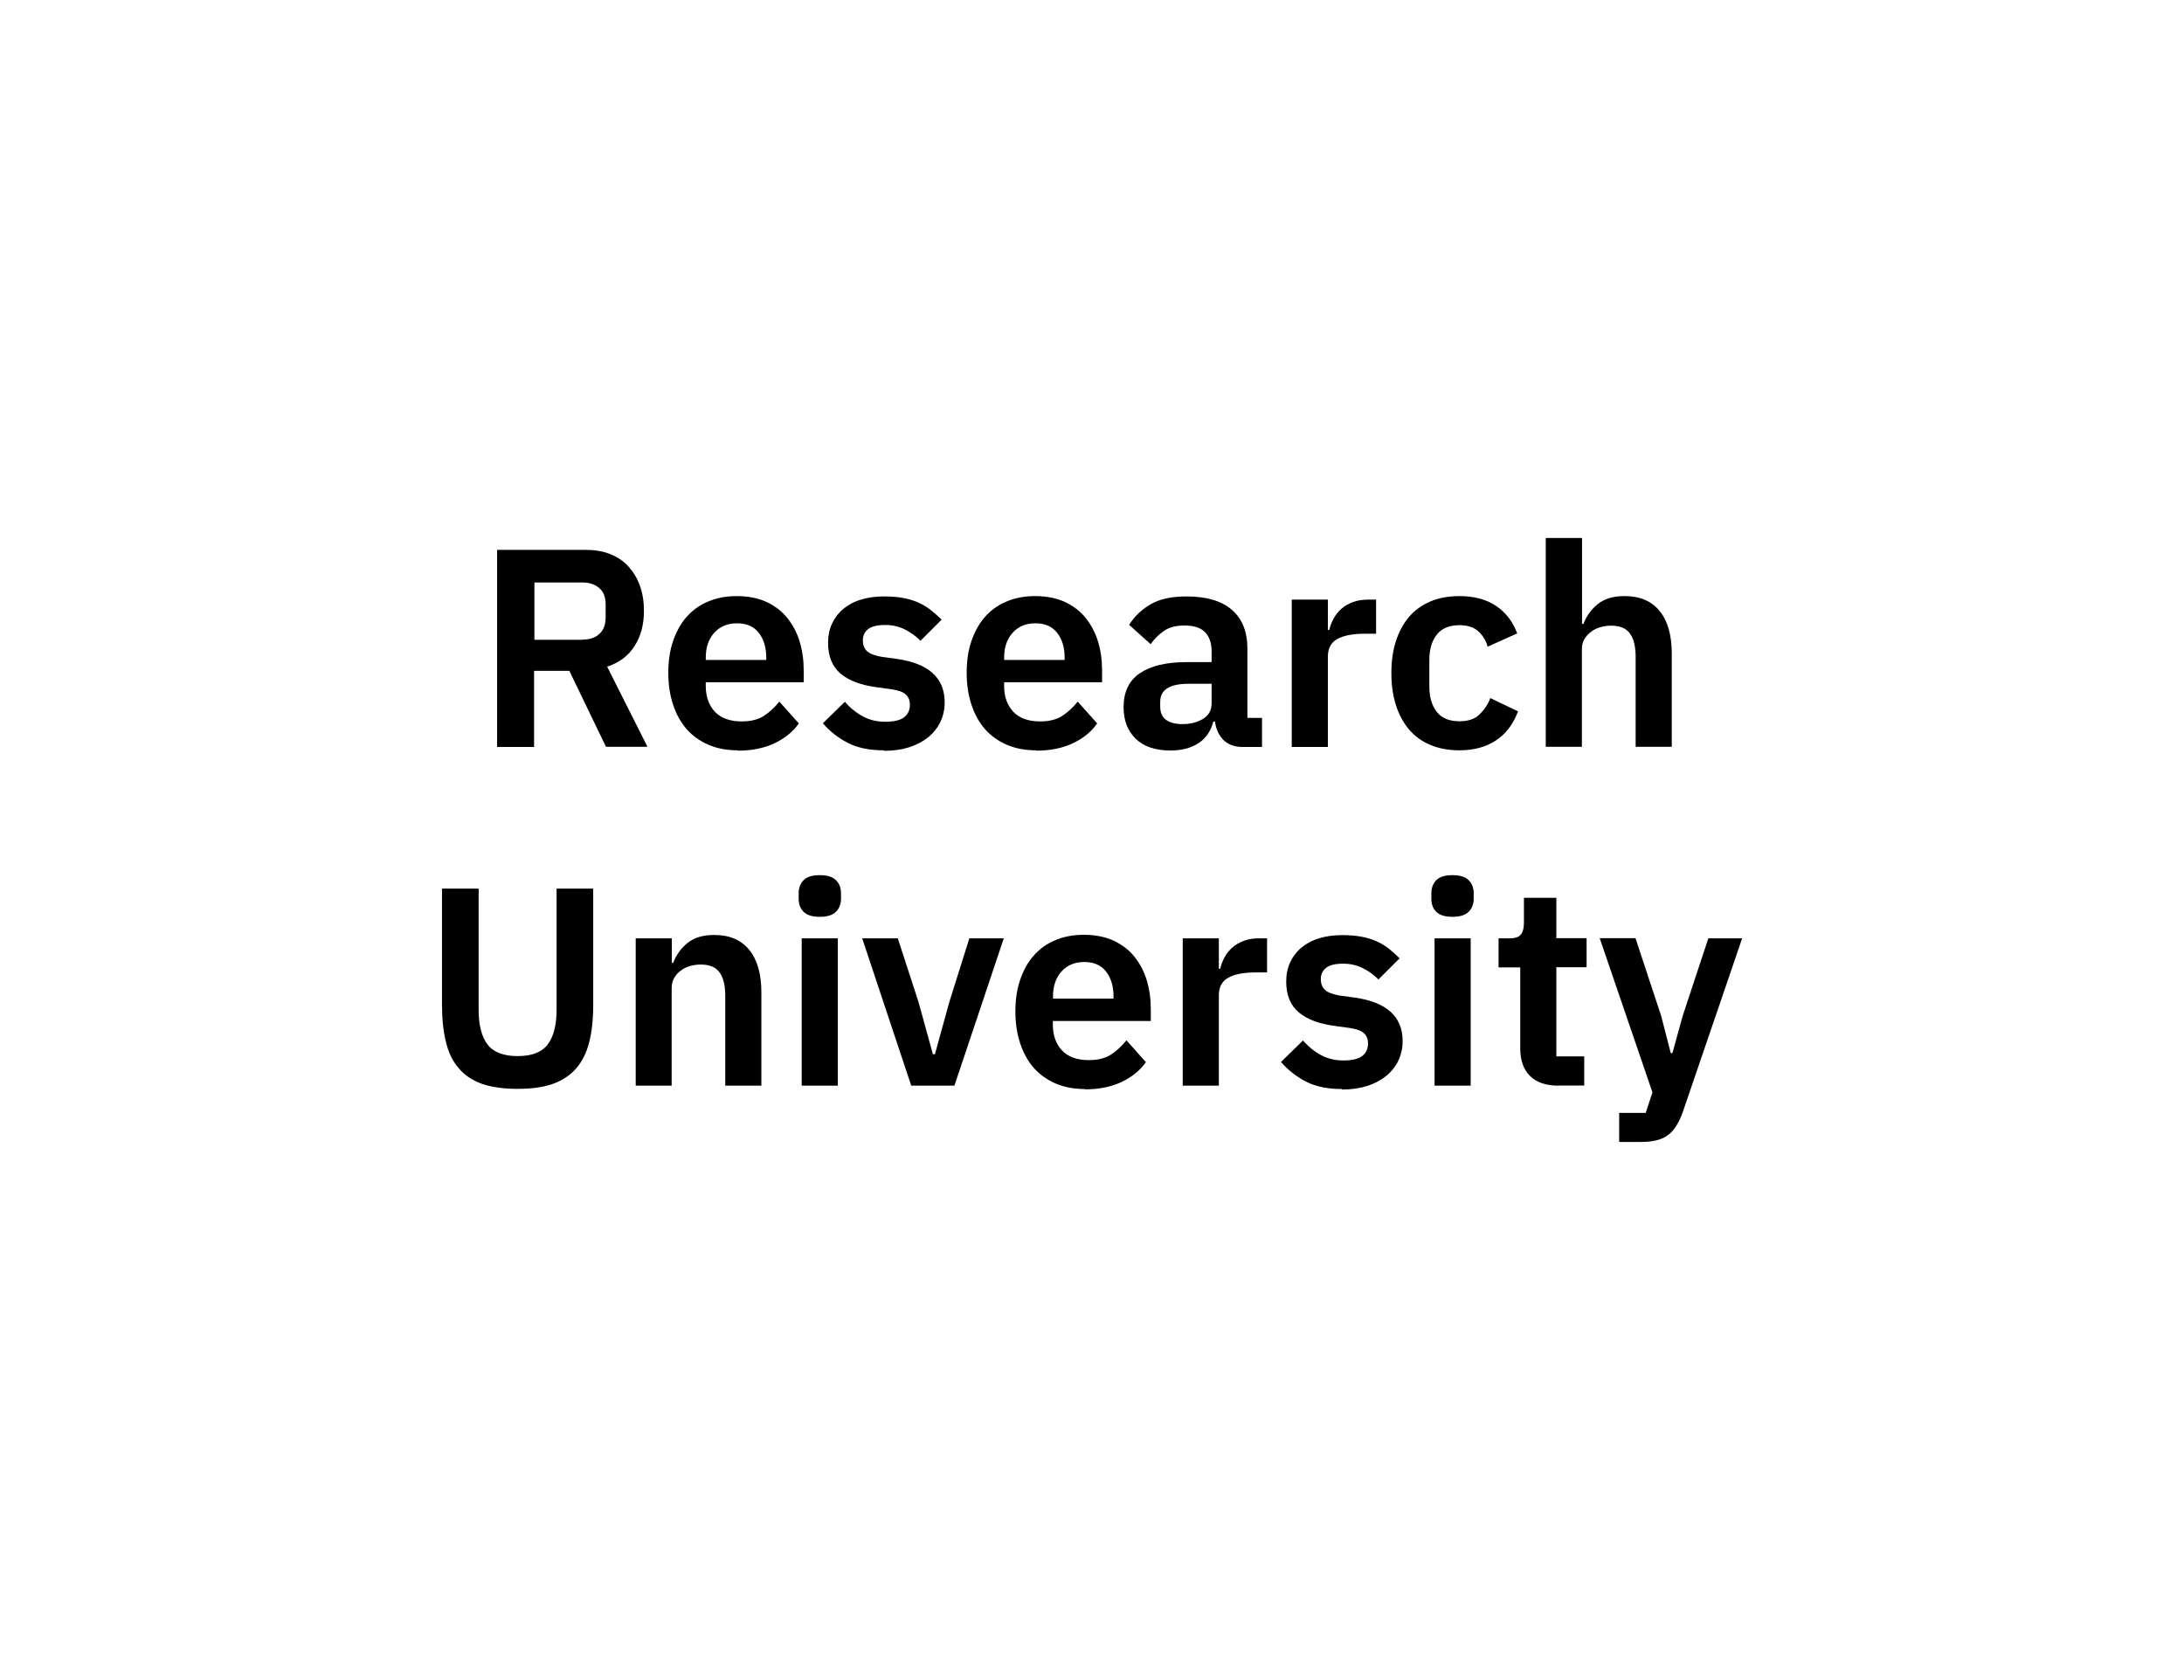
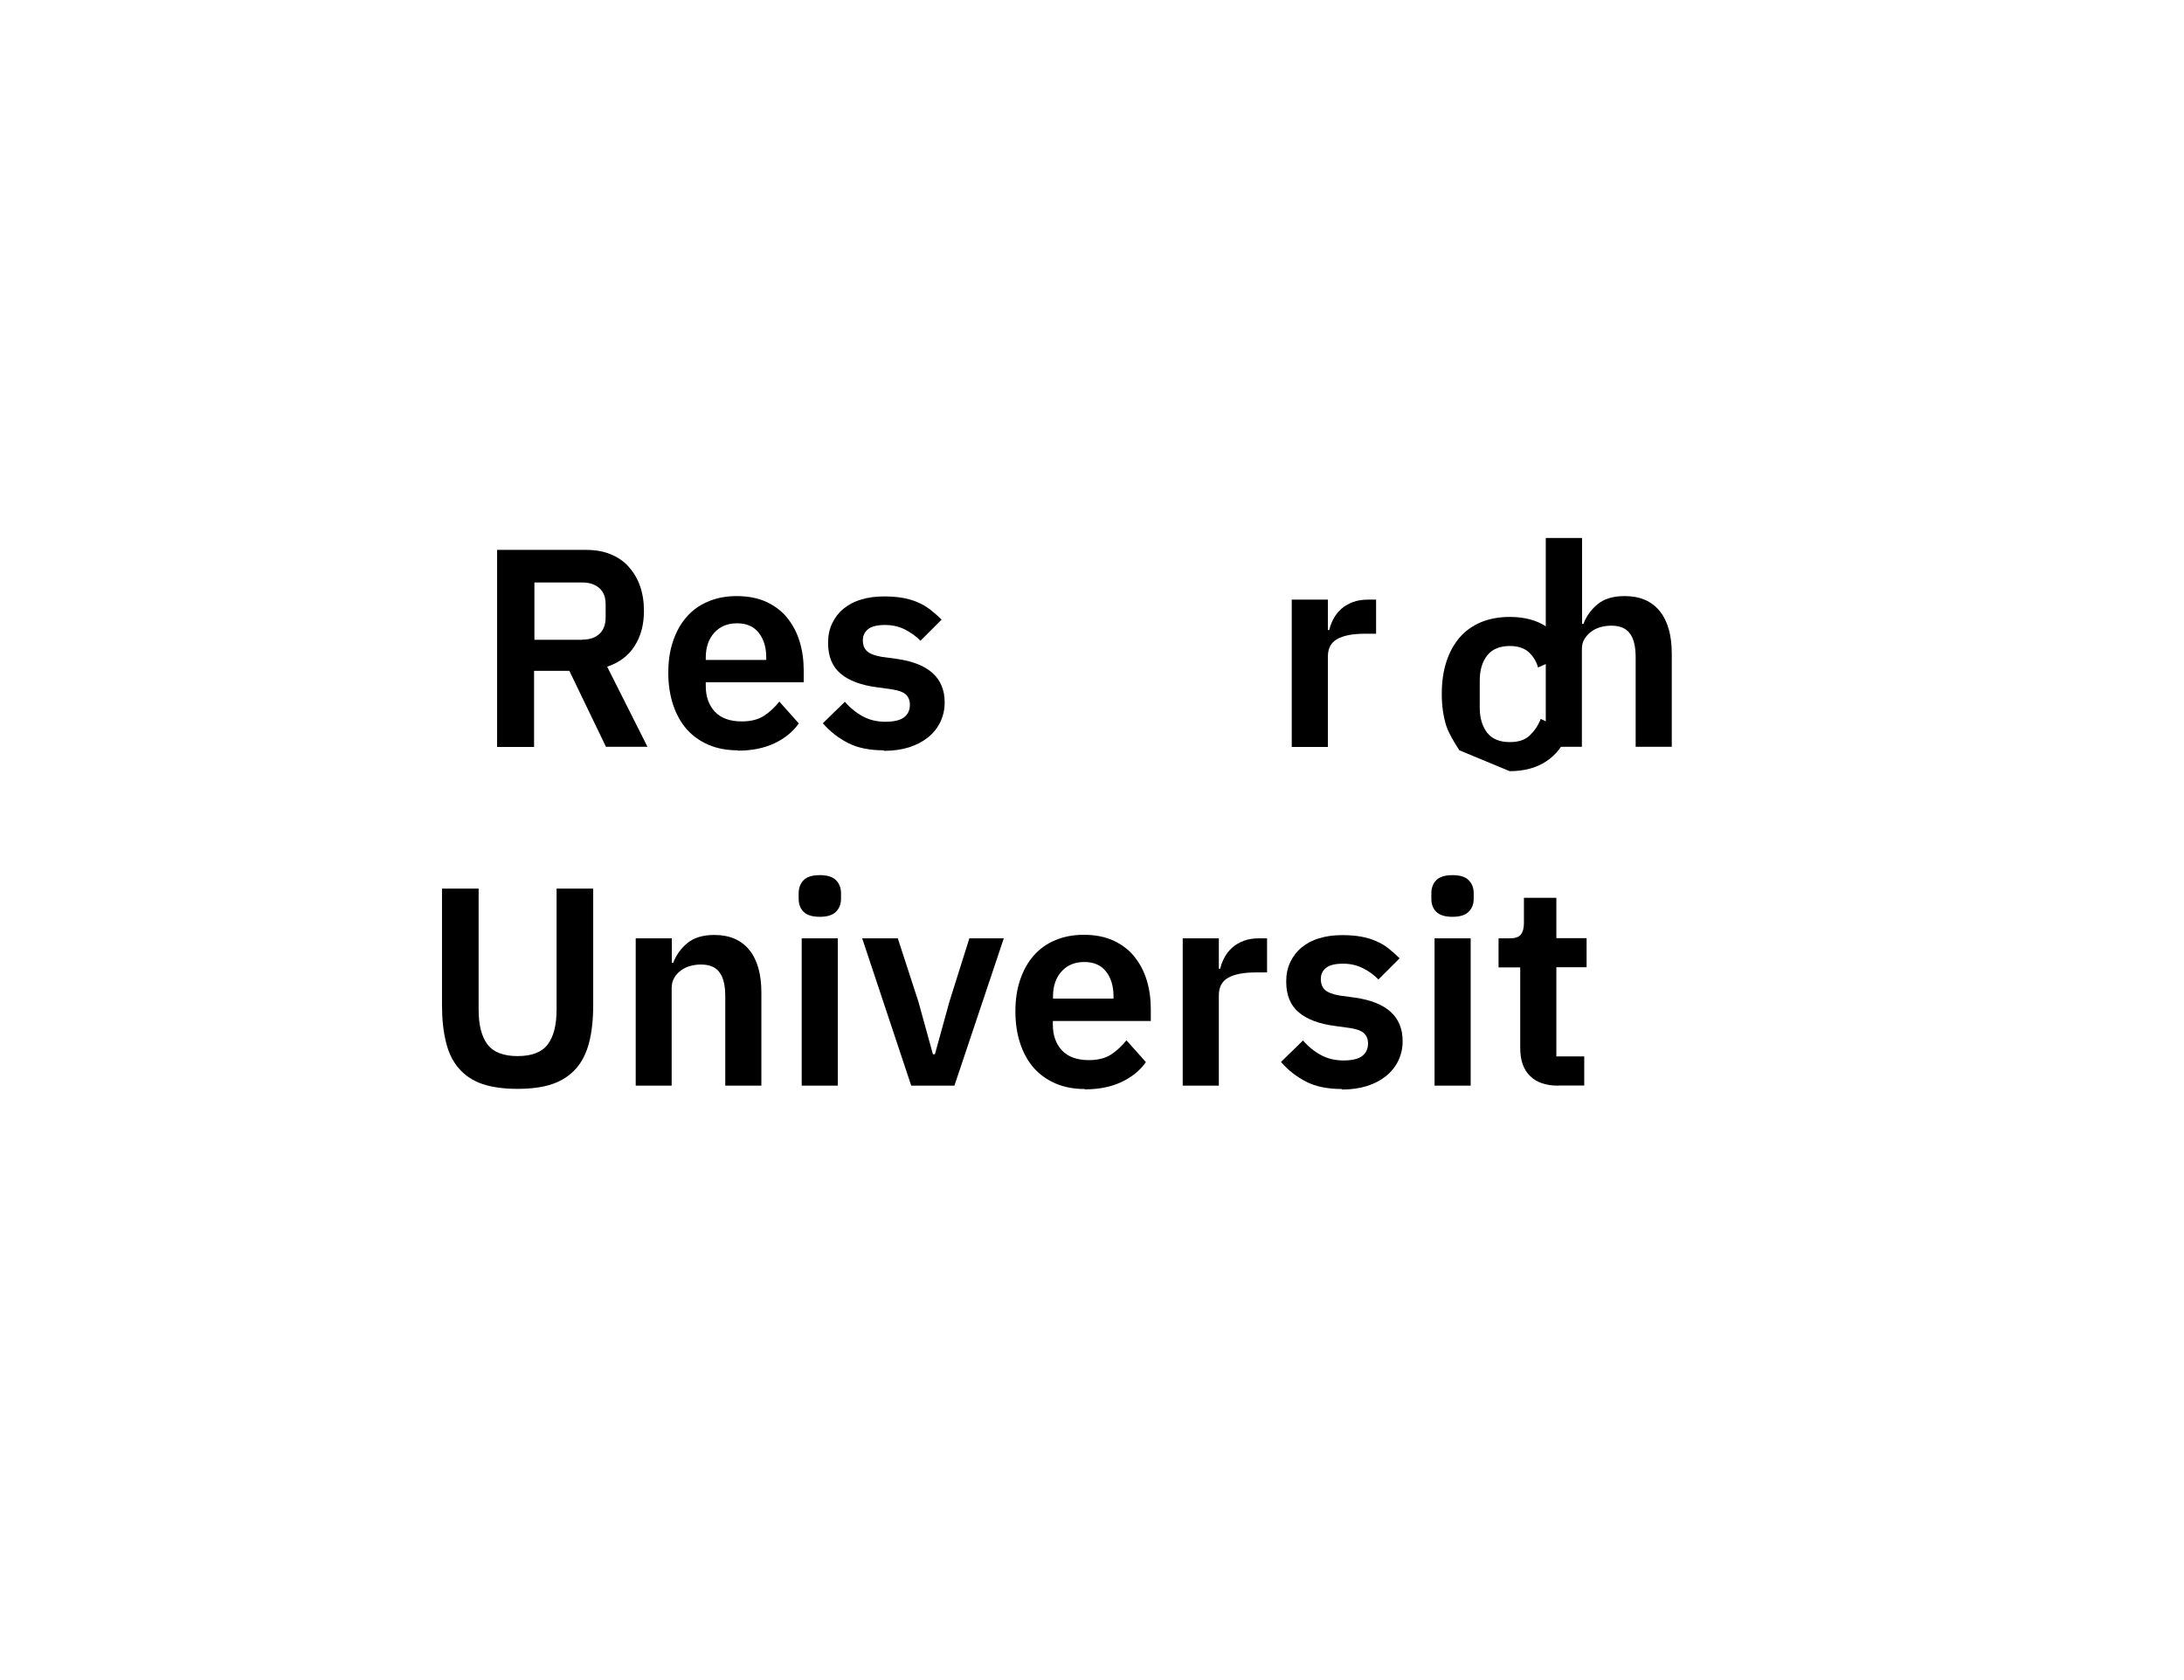
<svg xmlns="http://www.w3.org/2000/svg" id="Layer_1" data-name="Layer 1" viewBox="0 0 130 100">
  <defs>
    <style> .cls-1 { fill: #000; stroke-width: 0px; } </style>
  </defs>
  <path class="cls-1" d="M31.81,44.46h-2.22v-11.73h5.29c.54,0,1.02.08,1.44.25.43.17.79.41,1.08.73s.53.7.69,1.15c.16.45.24.95.24,1.5,0,.81-.18,1.5-.55,2.08-.36.58-.91,1-1.64,1.24l2.4,4.77h-2.47l-2.18-4.52h-2.1v4.52ZM34.67,38.07c.43,0,.76-.11,1.01-.34.25-.23.37-.56.37-.98v-.77c0-.43-.12-.75-.37-.97-.25-.22-.58-.34-1.01-.34h-2.86v3.41h2.86Z" />
  <path class="cls-1" d="M43.91,44.66c-.65,0-1.23-.11-1.74-.33-.51-.22-.94-.53-1.29-.92-.35-.4-.62-.88-.81-1.45-.19-.57-.29-1.2-.29-1.91s.09-1.32.28-1.88.45-1.04.8-1.44c.35-.4.77-.71,1.28-.92.5-.22,1.08-.33,1.71-.33.68,0,1.28.12,1.78.35.5.24.92.55,1.24.96.32.4.57.87.73,1.4.16.53.24,1.1.24,1.71v.71h-5.83v.22c0,.63.18,1.14.54,1.53.36.38.89.58,1.6.58.54,0,.98-.11,1.32-.33s.65-.51.92-.85l1.16,1.3c-.36.51-.85.9-1.47,1.19-.62.29-1.34.43-2.16.43ZM43.87,37.1c-.57,0-1.02.19-1.36.57-.34.38-.5.87-.5,1.48v.13h3.6v-.15c0-.6-.15-1.09-.45-1.47s-.73-.56-1.29-.56Z" />
  <path class="cls-1" d="M52.61,44.66c-.84,0-1.55-.14-2.12-.43-.57-.29-1.08-.68-1.51-1.18l1.31-1.28c.32.37.68.66,1.07.87s.83.32,1.34.32.89-.09,1.12-.27.34-.43.34-.74c0-.26-.08-.46-.24-.61-.16-.15-.44-.25-.83-.31l-.87-.12c-.95-.12-1.68-.39-2.18-.81-.5-.42-.75-1.03-.75-1.84,0-.43.08-.81.24-1.15s.38-.63.67-.87c.29-.24.64-.43,1.05-.55.41-.13.87-.19,1.37-.19.43,0,.8.03,1.13.09s.63.15.9.27.51.26.74.44.44.37.66.58l-1.26,1.26c-.26-.27-.57-.49-.92-.67-.36-.18-.75-.27-1.18-.27-.47,0-.81.08-1.02.25-.21.17-.31.39-.31.66,0,.29.09.51.26.66.17.15.47.26.88.33l.89.12c1.89.27,2.84,1.13,2.84,2.59,0,.43-.09.81-.26,1.17-.17.35-.42.66-.73.91-.31.25-.69.45-1.13.59-.44.14-.94.21-1.49.21Z" />
-   <path class="cls-1" d="M61.67,44.66c-.65,0-1.23-.11-1.74-.33-.51-.22-.94-.53-1.29-.92-.35-.4-.62-.88-.81-1.45-.19-.57-.29-1.2-.29-1.91s.09-1.32.28-1.88.45-1.04.8-1.44c.35-.4.77-.71,1.28-.92.5-.22,1.08-.33,1.71-.33.68,0,1.28.12,1.78.35.5.24.92.55,1.24.96.32.4.57.87.73,1.4.16.53.24,1.1.24,1.71v.71h-5.83v.22c0,.63.18,1.14.54,1.53.36.38.89.58,1.6.58.54,0,.98-.11,1.32-.33s.65-.51.92-.85l1.16,1.3c-.36.51-.85.9-1.47,1.19-.62.29-1.34.43-2.16.43ZM61.63,37.1c-.57,0-1.02.19-1.36.57-.34.38-.5.87-.5,1.48v.13h3.6v-.15c0-.6-.15-1.09-.45-1.47s-.73-.56-1.29-.56Z" />
-   <path class="cls-1" d="M73.95,44.46c-.47,0-.84-.14-1.12-.41-.27-.27-.45-.64-.51-1.1h-.1c-.15.57-.44,1-.89,1.29-.45.29-1,.43-1.66.43-.9,0-1.59-.23-2.07-.7-.48-.47-.72-1.09-.72-1.88,0-.9.32-1.58.97-2.02.65-.44,1.57-.66,2.77-.66h1.5v-.64c0-.49-.13-.87-.39-1.14-.26-.27-.67-.4-1.24-.4-.5,0-.91.11-1.22.33-.31.22-.57.48-.78.78l-1.28-1.15c.32-.51.76-.92,1.29-1.23.54-.31,1.25-.46,2.13-.46,1.19,0,2.09.27,2.7.8.62.54.92,1.31.92,2.31v4.12h.87v1.73h-1.19ZM70.39,43.1c.48,0,.89-.11,1.23-.32.34-.21.5-.52.5-.93v-1.15h-1.38c-1.12,0-1.68.36-1.68,1.07v.28c0,.36.11.62.34.79s.56.26.98.26Z" />
  <path class="cls-1" d="M76.89,44.46v-8.77h2.15v1.81h.08c.06-.24.14-.46.26-.68.12-.22.27-.41.46-.58.19-.17.42-.3.68-.4.26-.1.57-.15.92-.15h.47v2.03h-.67c-.73,0-1.28.11-1.65.32-.37.21-.55.56-.55,1.04v5.38h-2.15Z" />
-   <path class="cls-1" d="M86.87,44.66c-.65,0-1.23-.11-1.73-.32-.5-.21-.93-.52-1.27-.92s-.6-.89-.78-1.45c-.18-.57-.27-1.2-.27-1.91s.09-1.34.27-1.9c.18-.56.44-1.04.78-1.44s.76-.7,1.27-.92c.5-.21,1.08-.32,1.73-.32.88,0,1.62.2,2.19.59.58.39.99.94,1.25,1.63l-1.76.79c-.1-.37-.29-.67-.56-.92-.27-.24-.65-.36-1.12-.36-.6,0-1.06.19-1.35.57-.3.38-.44.88-.44,1.5v1.6c0,.62.15,1.11.44,1.49.3.38.75.56,1.35.56.52,0,.91-.13,1.19-.4s.5-.59.65-.98l1.65.79c-.29.77-.73,1.35-1.33,1.74-.59.39-1.32.58-2.17.58Z" />
+   <path class="cls-1" d="M86.87,44.66s-.6-.89-.78-1.45c-.18-.57-.27-1.2-.27-1.91s.09-1.34.27-1.9c.18-.56.44-1.04.78-1.44s.76-.7,1.27-.92c.5-.21,1.08-.32,1.73-.32.88,0,1.62.2,2.19.59.58.39.99.94,1.25,1.63l-1.76.79c-.1-.37-.29-.67-.56-.92-.27-.24-.65-.36-1.12-.36-.6,0-1.06.19-1.35.57-.3.38-.44.88-.44,1.5v1.6c0,.62.15,1.11.44,1.49.3.38.75.56,1.35.56.52,0,.91-.13,1.19-.4s.5-.59.65-.98l1.65.79c-.29.77-.73,1.35-1.33,1.74-.59.39-1.32.58-2.17.58Z" />
  <path class="cls-1" d="M92.02,32.02h2.15v5.12h.08c.18-.47.46-.86.85-1.18.39-.32.92-.48,1.61-.48.91,0,1.6.3,2.08.89.48.59.72,1.44.72,2.54v5.54h-2.15v-5.33c0-.63-.11-1.1-.34-1.41-.22-.31-.59-.47-1.11-.47-.22,0-.44.03-.65.09-.21.06-.39.15-.55.27-.16.12-.29.26-.4.44s-.15.38-.15.61v5.8h-2.15v-12.43Z" />
  <path class="cls-1" d="M28.49,52.89v7.21c0,.92.18,1.61.53,2.07s.95.69,1.79.69,1.44-.23,1.79-.69.53-1.15.53-2.07v-7.21h2.18v6.92c0,.86-.08,1.61-.24,2.23-.16.63-.42,1.15-.78,1.56-.36.41-.83.72-1.4.92-.58.2-1.27.29-2.09.29s-1.53-.1-2.09-.29c-.57-.2-1.03-.5-1.39-.92-.36-.41-.62-.93-.77-1.56-.16-.63-.24-1.37-.24-2.23v-6.92h2.18Z" />
  <path class="cls-1" d="M37.84,64.62v-8.77h2.15v1.46h.08c.18-.47.46-.86.85-1.18.39-.32.92-.48,1.6-.48.91,0,1.6.3,2.08.89.48.59.72,1.44.72,2.54v5.54h-2.15v-5.33c0-.63-.11-1.1-.34-1.41-.22-.31-.59-.47-1.11-.47-.22,0-.44.03-.65.09s-.39.15-.55.27c-.16.12-.29.26-.39.44-.1.17-.15.38-.15.61v5.8h-2.15Z" />
  <path class="cls-1" d="M48.8,54.57c-.45,0-.77-.1-.97-.3-.2-.2-.29-.46-.29-.77v-.34c0-.31.1-.57.29-.77.2-.2.52-.3.97-.3s.76.1.96.3.3.46.3.77v.34c0,.31-.1.57-.3.77s-.52.3-.96.3ZM47.72,55.85h2.15v8.77h-2.15v-8.77Z" />
  <path class="cls-1" d="M54.24,64.62l-2.92-8.77h2.12l1.23,3.78.86,3.12h.12l.86-3.12,1.19-3.78h2.05l-2.94,8.77h-2.55Z" />
  <path class="cls-1" d="M64.57,64.82c-.65,0-1.23-.11-1.74-.33-.51-.22-.94-.53-1.29-.92-.35-.4-.62-.88-.81-1.45-.19-.57-.29-1.2-.29-1.91s.09-1.32.28-1.88.45-1.04.8-1.44c.35-.4.77-.71,1.28-.92.5-.22,1.08-.33,1.71-.33.68,0,1.28.12,1.78.35.5.24.92.55,1.24.96.32.4.57.87.73,1.4.16.53.24,1.1.24,1.71v.71h-5.83v.22c0,.63.18,1.14.54,1.53.36.38.89.58,1.6.58.54,0,.98-.11,1.32-.33s.65-.51.92-.85l1.16,1.3c-.36.51-.85.9-1.47,1.19-.62.29-1.34.43-2.16.43ZM64.54,57.26c-.57,0-1.02.19-1.36.57-.34.38-.5.87-.5,1.48v.13h3.6v-.15c0-.6-.15-1.09-.45-1.47s-.73-.56-1.29-.56Z" />
  <path class="cls-1" d="M70.4,64.62v-8.77h2.15v1.81h.08c.06-.24.14-.46.26-.68.12-.22.27-.41.46-.58.19-.17.42-.3.68-.4.26-.1.57-.15.92-.15h.47v2.03h-.67c-.73,0-1.28.11-1.65.32-.37.21-.55.56-.55,1.04v5.38h-2.15Z" />
  <path class="cls-1" d="M79.88,64.82c-.84,0-1.55-.14-2.12-.43-.57-.29-1.08-.68-1.51-1.18l1.31-1.28c.32.37.68.66,1.07.87s.83.32,1.34.32.89-.09,1.12-.27.34-.43.34-.74c0-.26-.08-.46-.24-.61-.16-.15-.44-.25-.83-.31l-.87-.12c-.95-.12-1.68-.39-2.18-.81-.5-.42-.75-1.03-.75-1.84,0-.43.08-.81.24-1.15s.38-.63.67-.87c.29-.24.64-.43,1.05-.55.41-.13.87-.19,1.37-.19.43,0,.8.03,1.13.09s.63.15.9.27.52.26.74.44.44.37.65.58l-1.26,1.26c-.26-.27-.57-.49-.92-.67-.36-.18-.75-.27-1.18-.27-.47,0-.81.08-1.02.25-.21.17-.31.39-.31.66,0,.29.09.51.26.66.17.15.47.26.88.33l.89.12c1.89.27,2.84,1.13,2.84,2.59,0,.43-.09.81-.26,1.17-.17.35-.42.66-.73.91-.31.25-.69.45-1.13.59-.44.14-.94.21-1.49.21Z" />
  <path class="cls-1" d="M86.46,54.57c-.45,0-.77-.1-.97-.3-.2-.2-.29-.46-.29-.77v-.34c0-.31.1-.57.29-.77.2-.2.52-.3.97-.3s.76.1.96.3c.2.2.3.46.3.77v.34c0,.31-.1.57-.3.77-.2.2-.52.3-.96.3ZM85.39,55.85h2.15v8.77h-2.15v-8.77Z" />
  <path class="cls-1" d="M92.76,64.62c-.74,0-1.3-.19-1.69-.58-.39-.38-.58-.94-.58-1.65v-4.81h-1.29v-1.73h.67c.33,0,.55-.08.66-.23.12-.15.18-.38.18-.68v-1.5h1.93v2.4h1.8v1.73h-1.8v5.31h1.66v1.73h-1.55Z" />
-   <path class="cls-1" d="M101.68,55.85h2.02l-3.53,10.33c-.11.31-.24.59-.38.81-.14.23-.3.42-.49.56-.19.15-.42.25-.69.32-.27.07-.58.1-.94.1h-1.29v-1.73h1.58l.4-1.22-3.14-9.18h2.13l1.53,4.63.57,2.21h.1l.61-2.21,1.53-4.63Z" />
</svg>